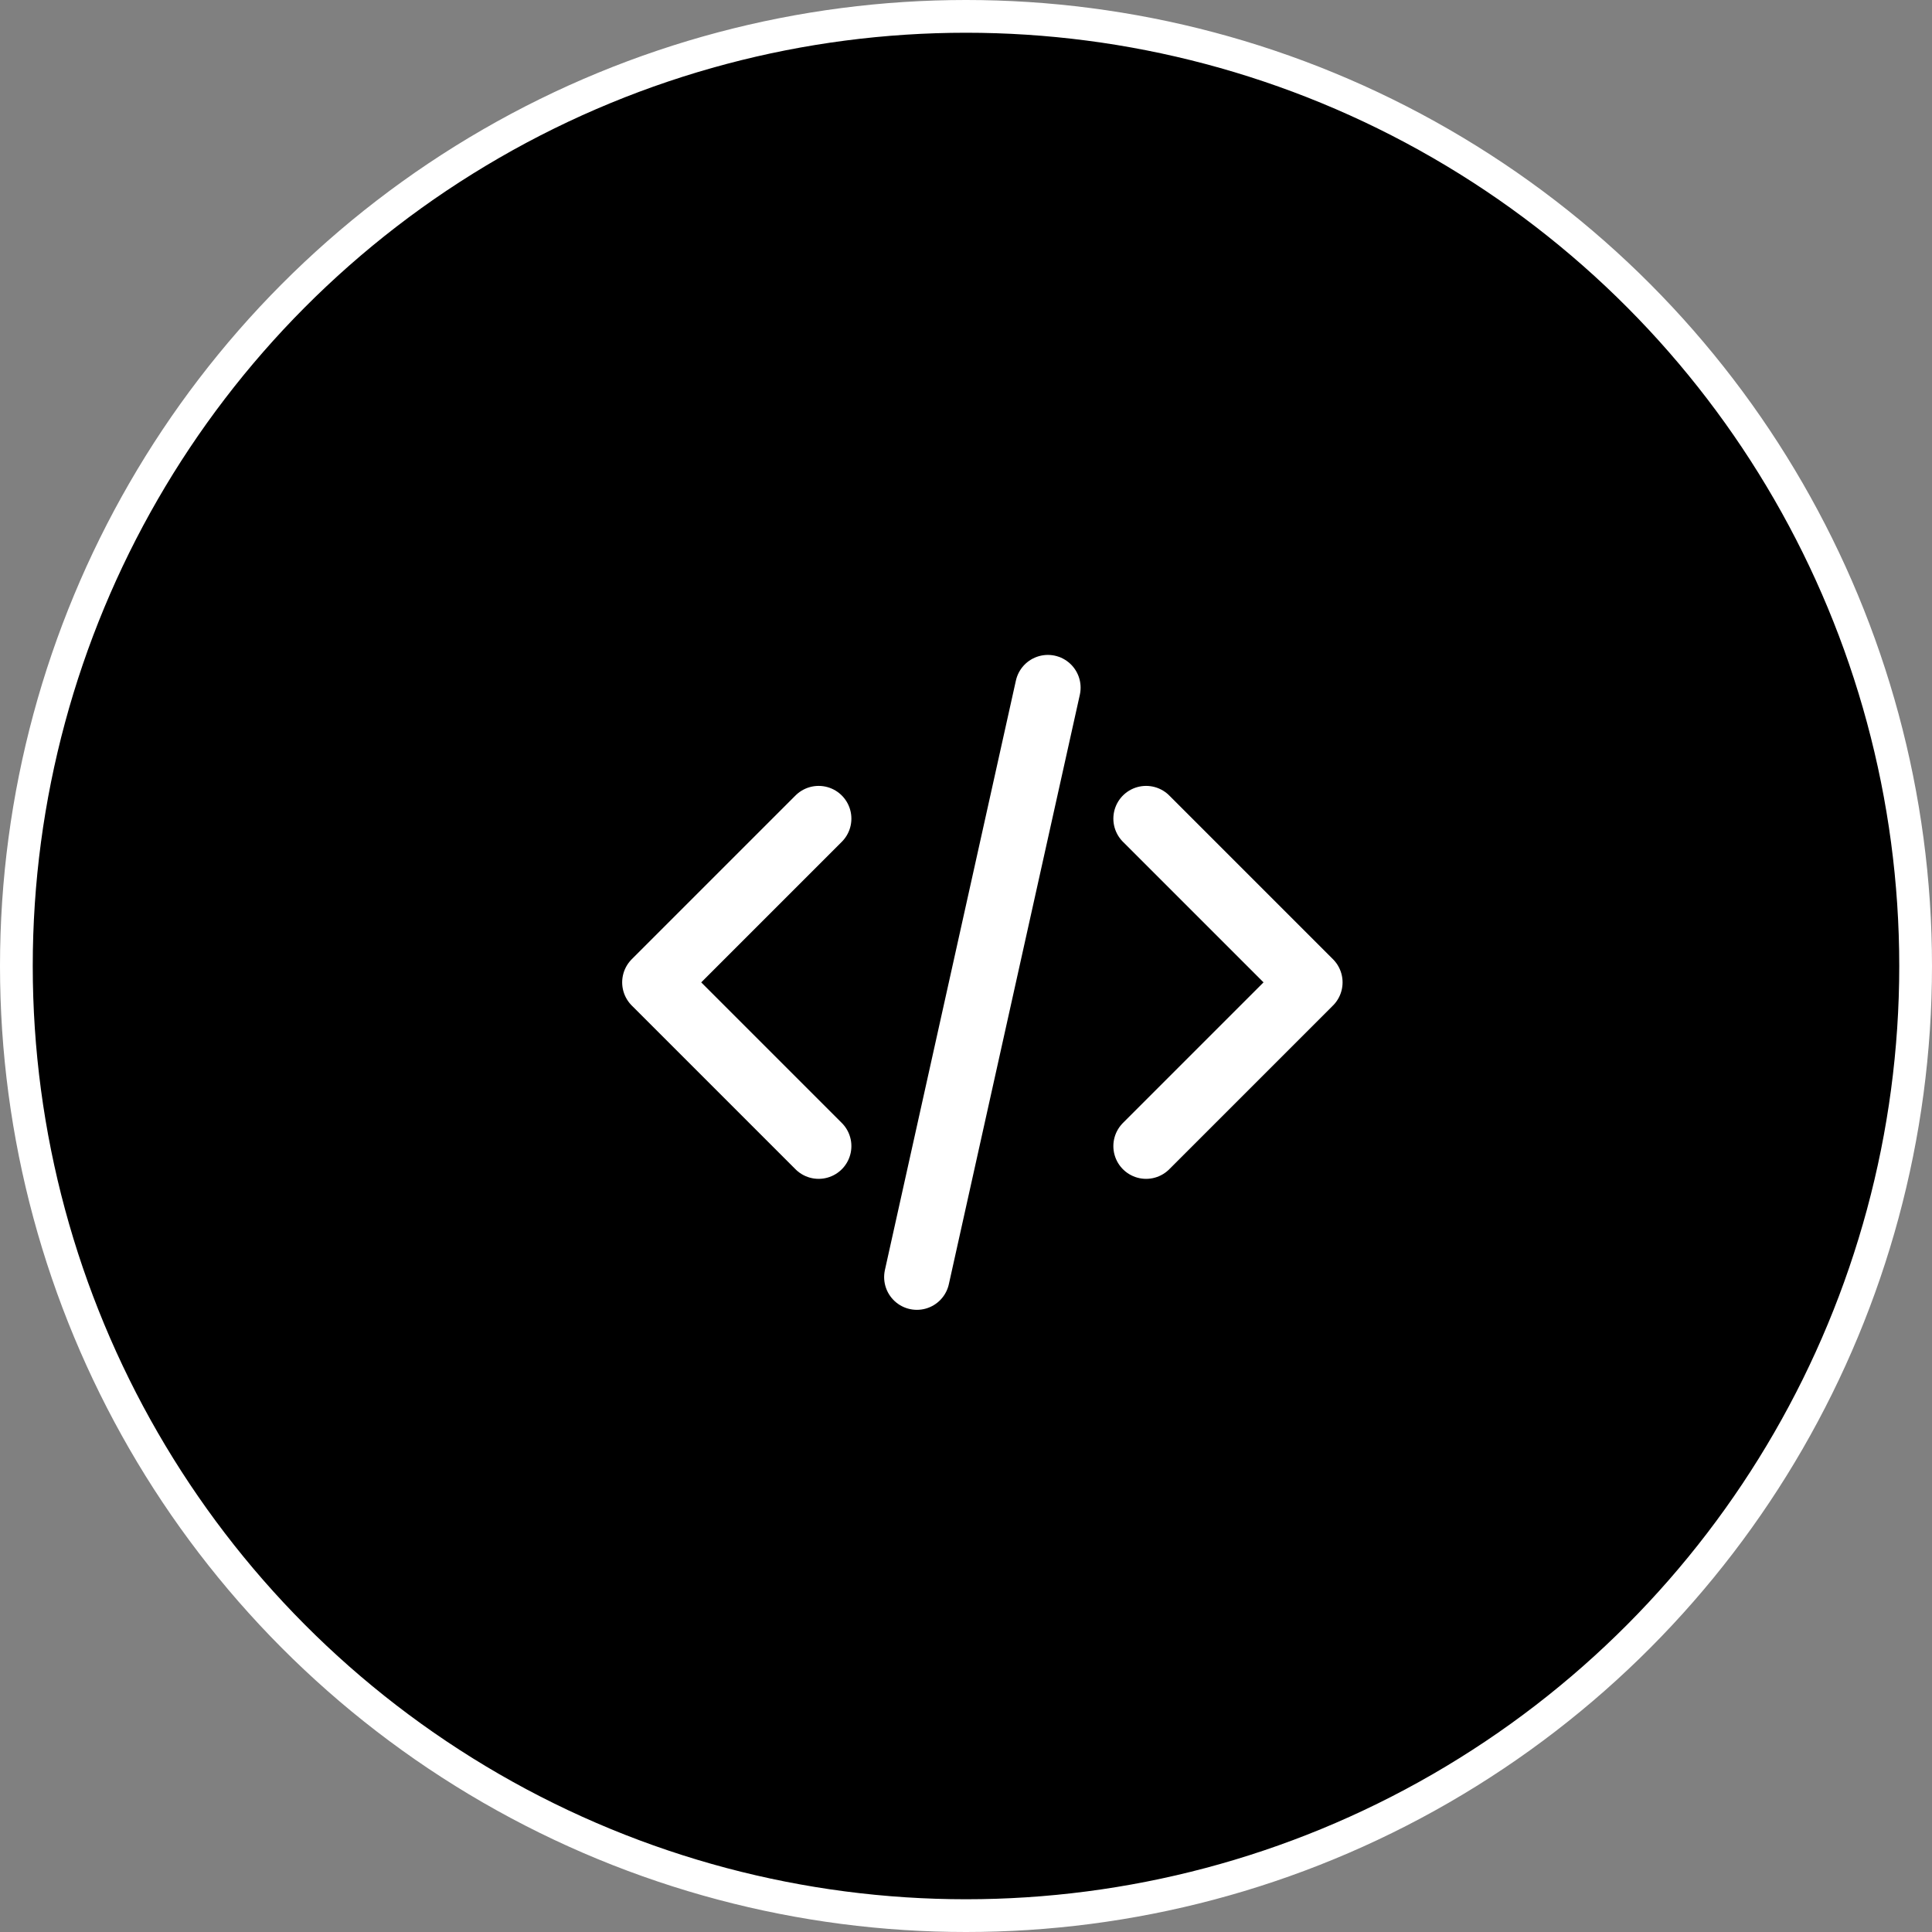
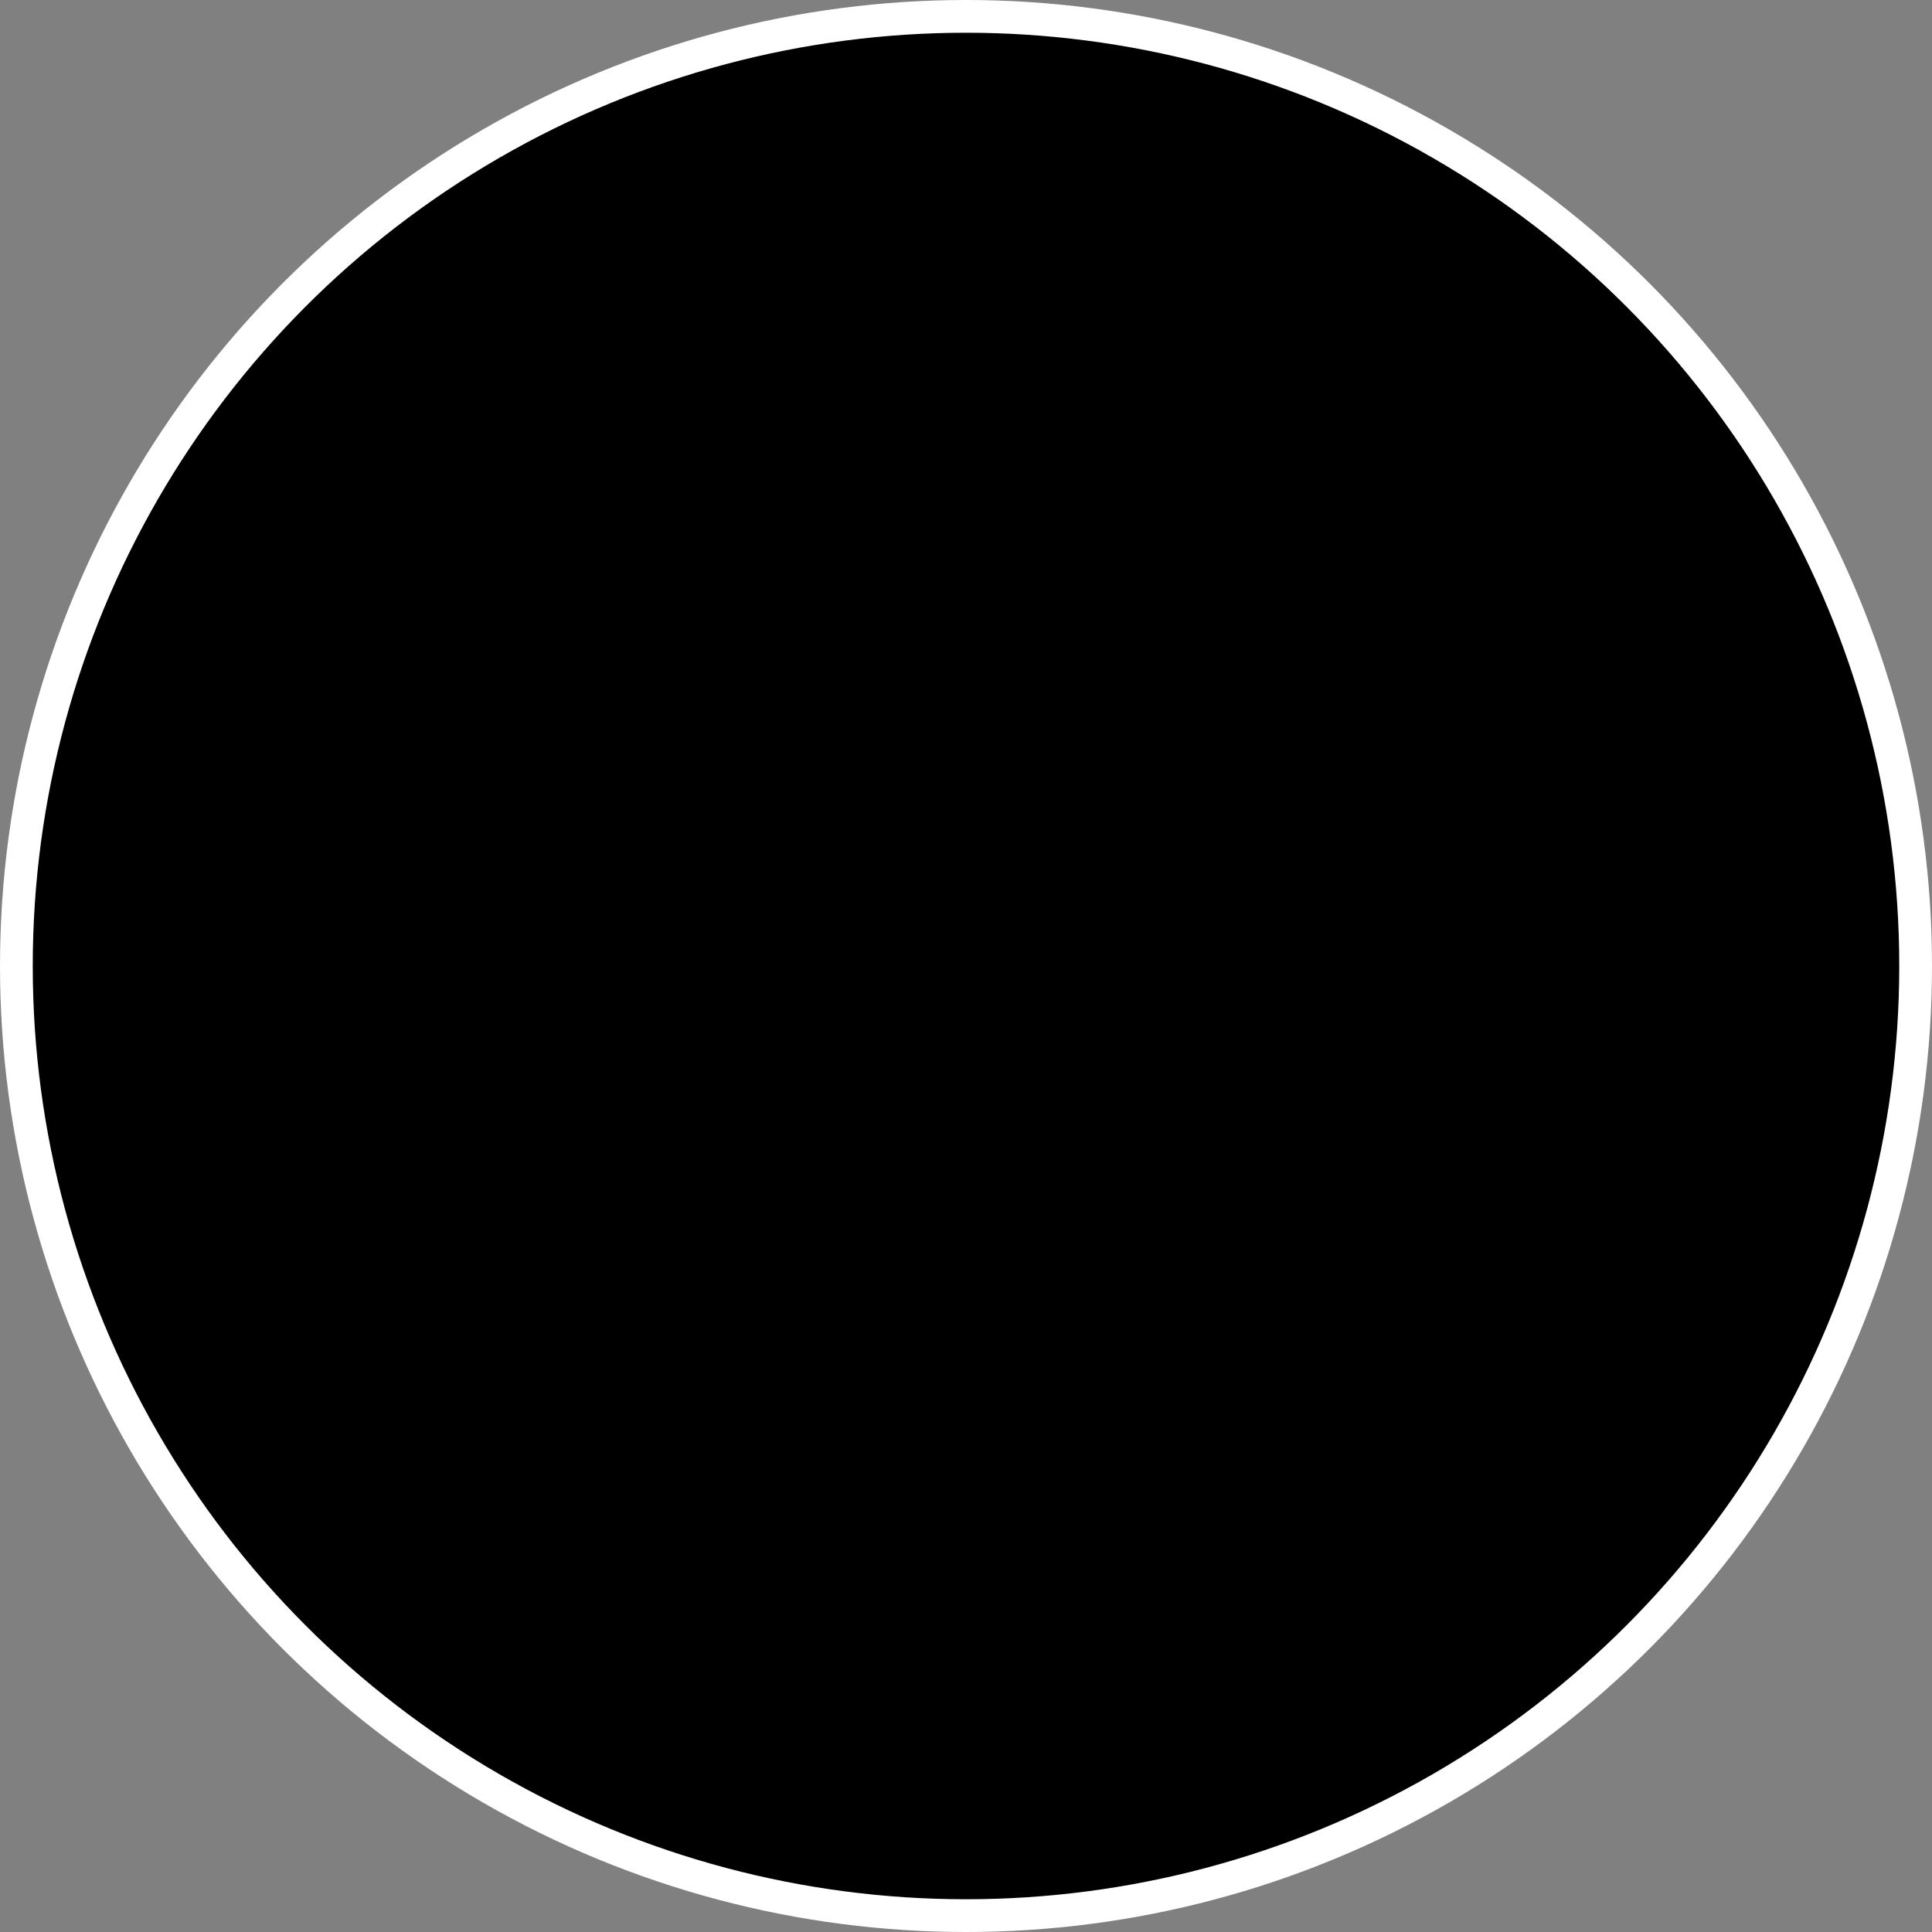
<svg xmlns="http://www.w3.org/2000/svg" width="59" height="59" viewBox="0 0 59 59" fill="none">
  <rect x="0" y="0" width="59" height="59" fill="#808080" stroke="none" />
  <circle cx="29.5" cy="29.5" r="29" fill="black" stroke="white" />
-   <path d="M35 35L40 30L35 25M25 25L20 30L25 35M32 21L28 39" stroke="white" stroke-width="2" stroke-linecap="round" stroke-linejoin="round" />
</svg>